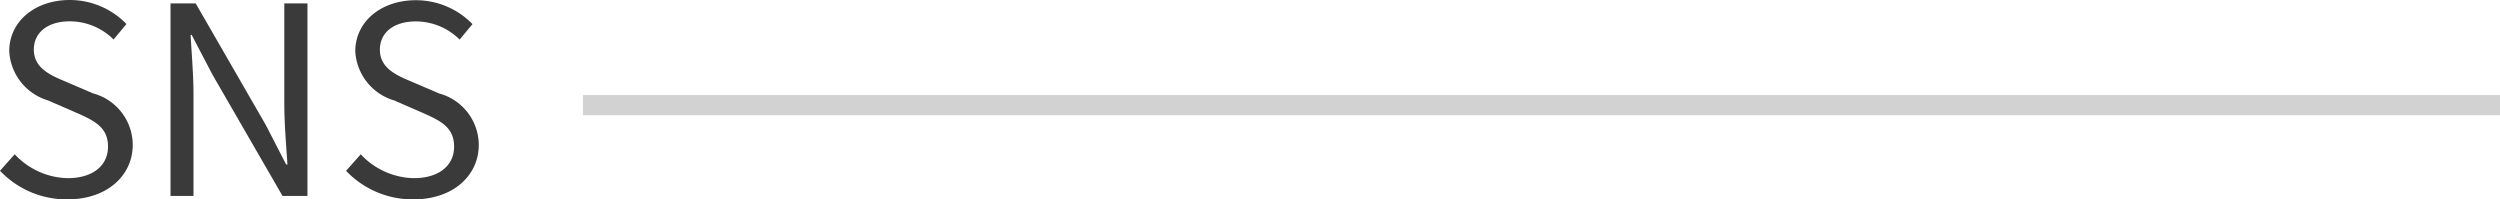
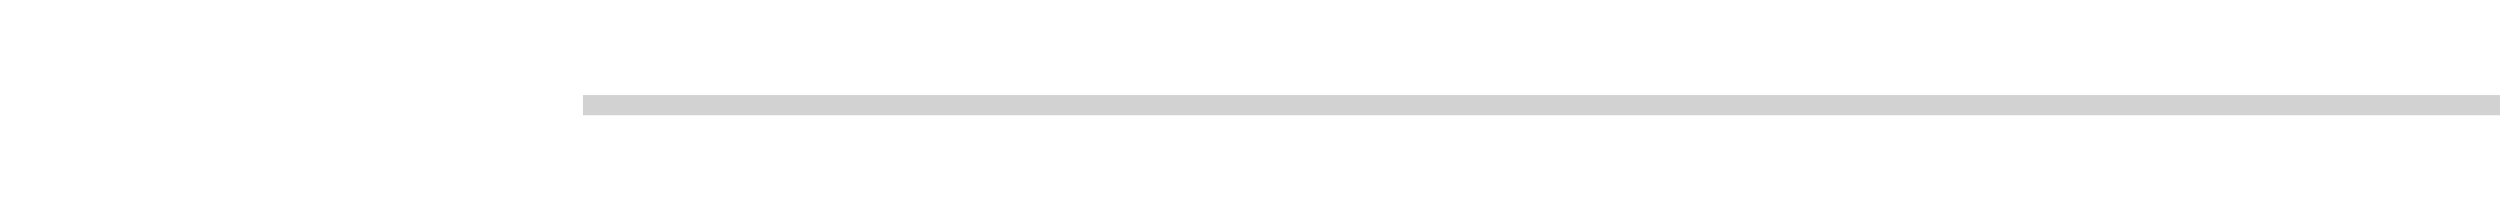
<svg xmlns="http://www.w3.org/2000/svg" width="123.889" height="9.88" viewBox="0 0 123.889 9.88">
  <g id="グループ_2750" data-name="グループ 2750" transform="translate(-1021.611 -5462.289)">
-     <path id="パス_5030" data-name="パス 5030" d="M3.952.169c1.989,0,3.237-1.2,3.237-2.7A2.655,2.655,0,0,0,5.226-5.083L3.861-5.668C3.12-5.98,2.288-6.331,2.288-7.254c0-.858.7-1.4,1.781-1.4a3.087,3.087,0,0,1,2.171.9l.637-.767A3.908,3.908,0,0,0,4.069-9.711c-1.729,0-3,1.066-3,2.535A2.692,2.692,0,0,0,3-4.732l1.378.6c.9.4,1.586.715,1.586,1.69,0,.936-.754,1.56-2,1.56A3.691,3.691,0,0,1,1.339-2.067l-.728.819A4.554,4.554,0,0,0,3.952.169ZM9.061,0H10.2V-5.005c0-1-.091-2.015-.143-2.977h.052l1.027,1.963L14.612,0h1.235V-9.542H14.7v4.966c0,.988.091,2.054.156,3.016h-.065L13.78-3.523,10.309-9.542H9.061ZM21.1.169c1.989,0,3.237-1.2,3.237-2.7a2.655,2.655,0,0,0-1.963-2.548l-1.365-.585c-.741-.312-1.573-.663-1.573-1.586,0-.858.7-1.4,1.781-1.4a3.087,3.087,0,0,1,2.171.9l.637-.767a3.908,3.908,0,0,0-2.808-1.183c-1.729,0-3,1.066-3,2.535A2.692,2.692,0,0,0,20.15-4.732l1.378.6c.9.4,1.586.715,1.586,1.69,0,.936-.754,1.56-2,1.56a3.691,3.691,0,0,1-2.626-1.183l-.728.819A4.554,4.554,0,0,0,21.1.169Z" transform="translate(1021 5472)" fill="#3a3a3a" />
    <line id="線_54" data-name="線 54" x2="95" transform="translate(1050.5 5467.5)" fill="none" stroke="#d2d2d2" stroke-width="1" />
  </g>
</svg>